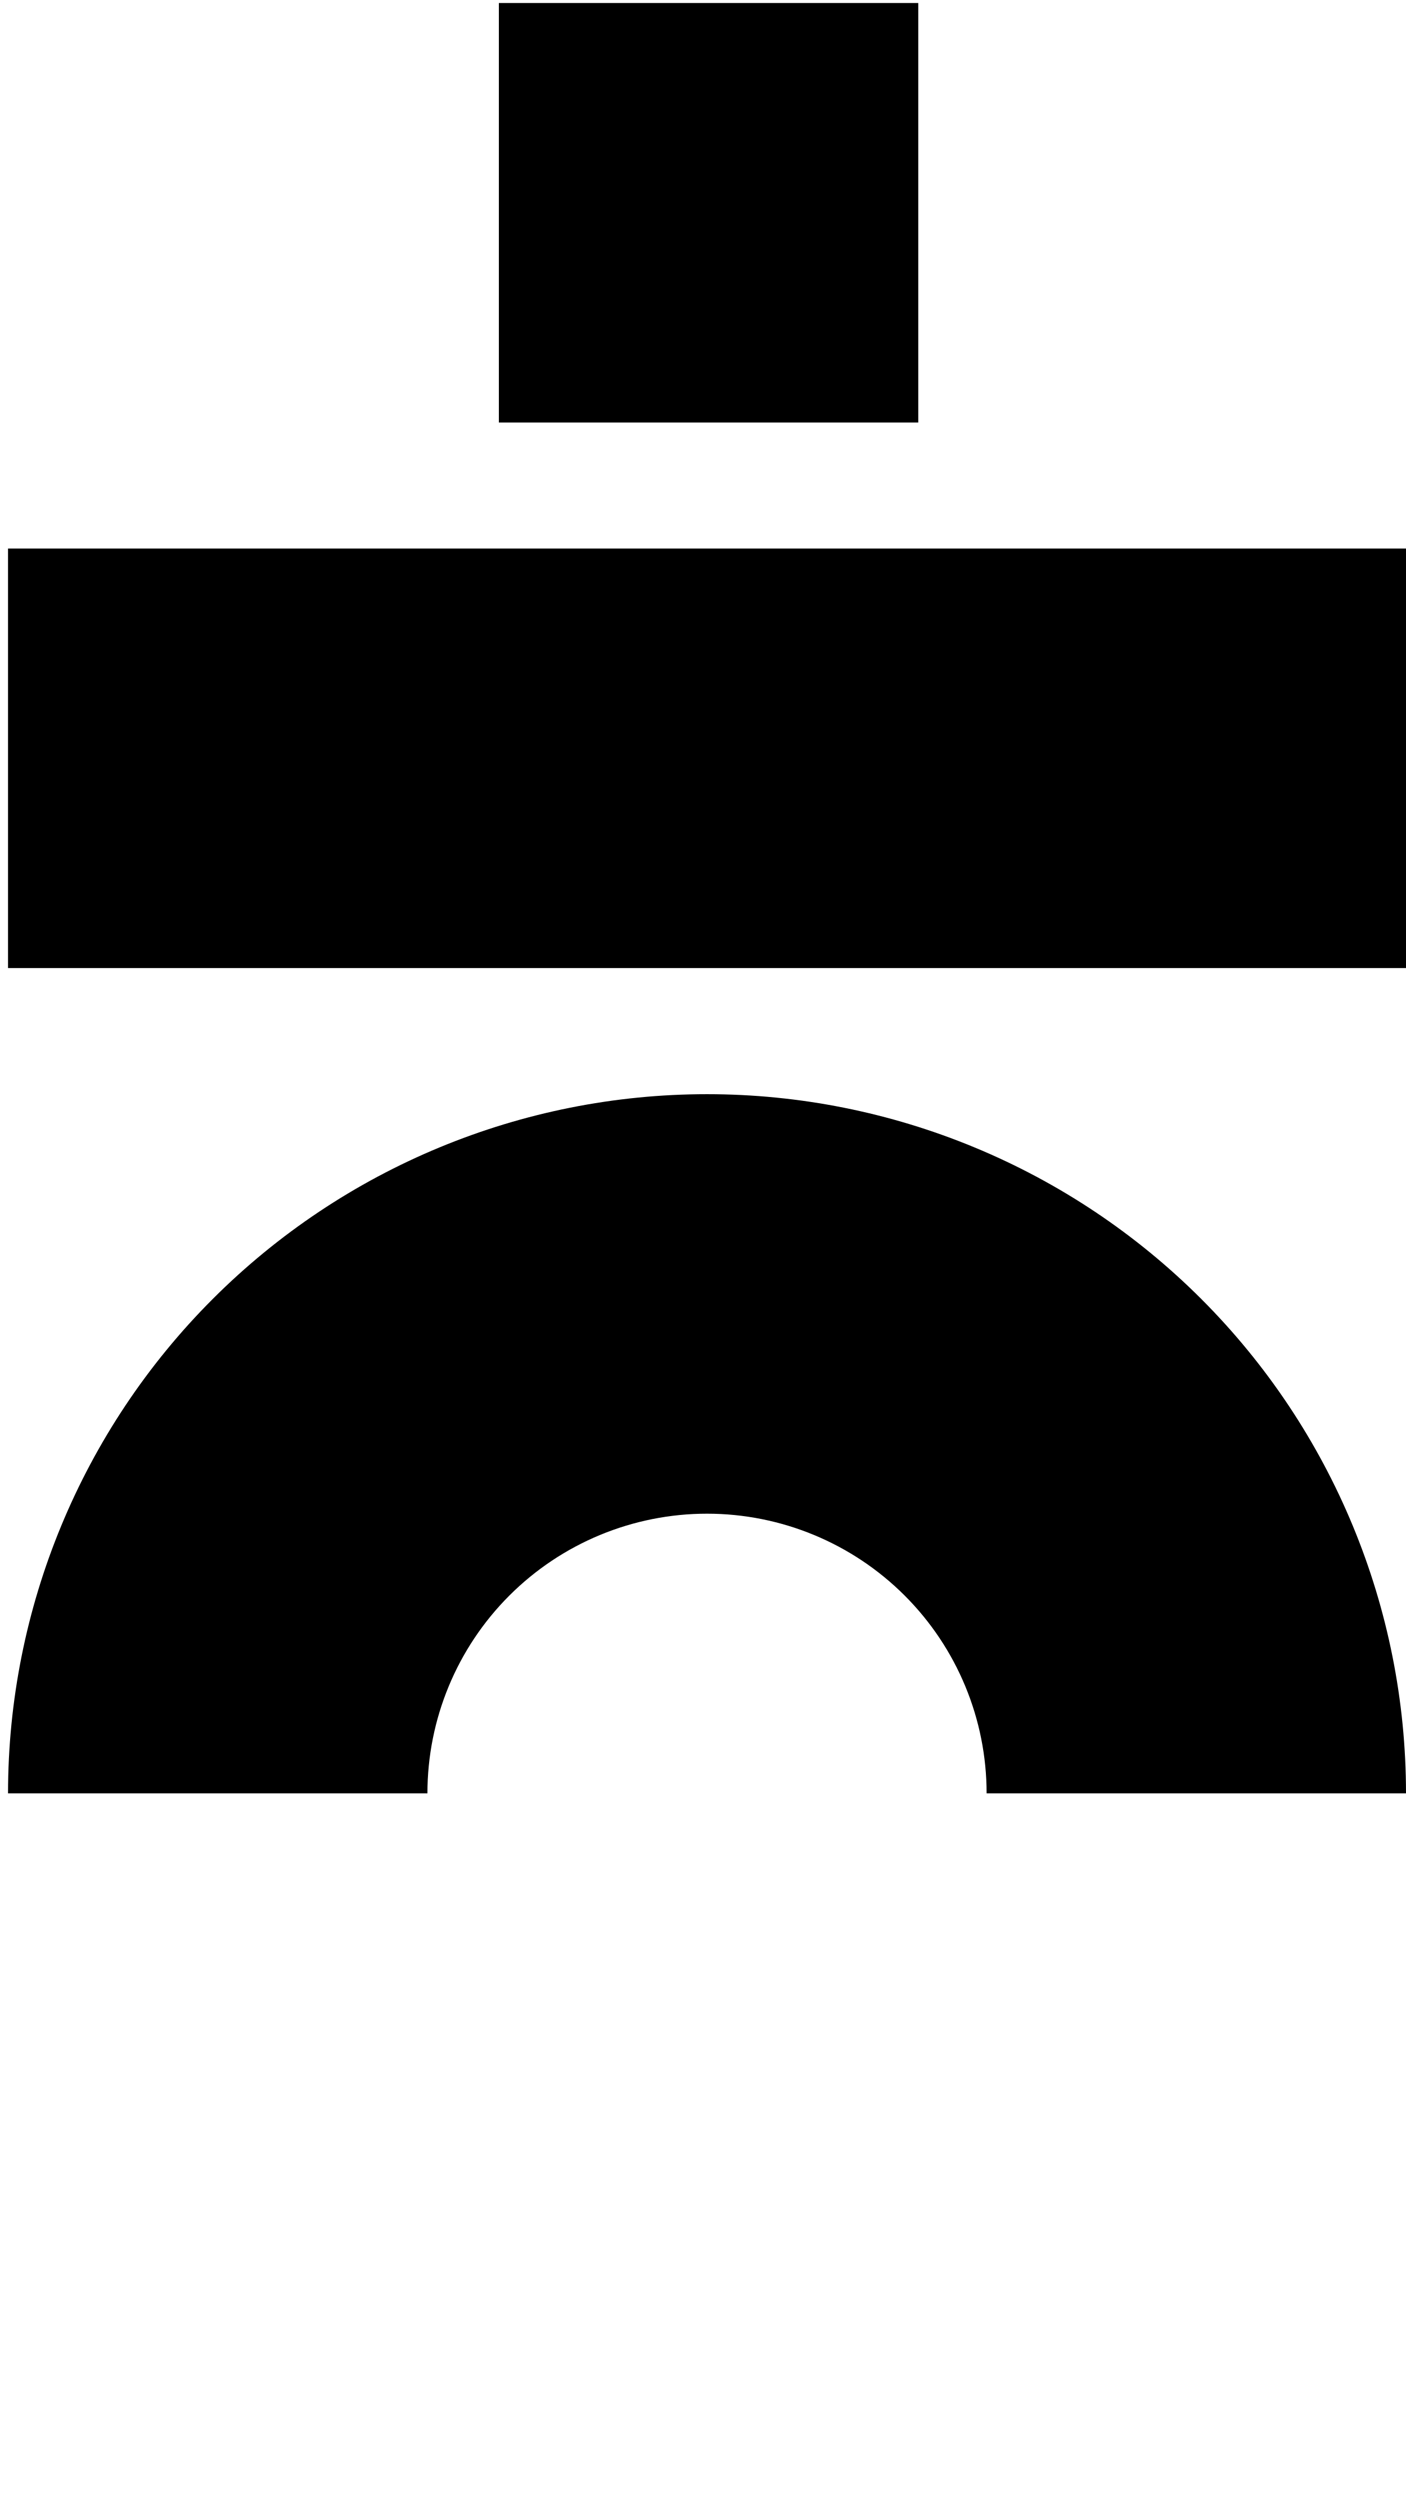
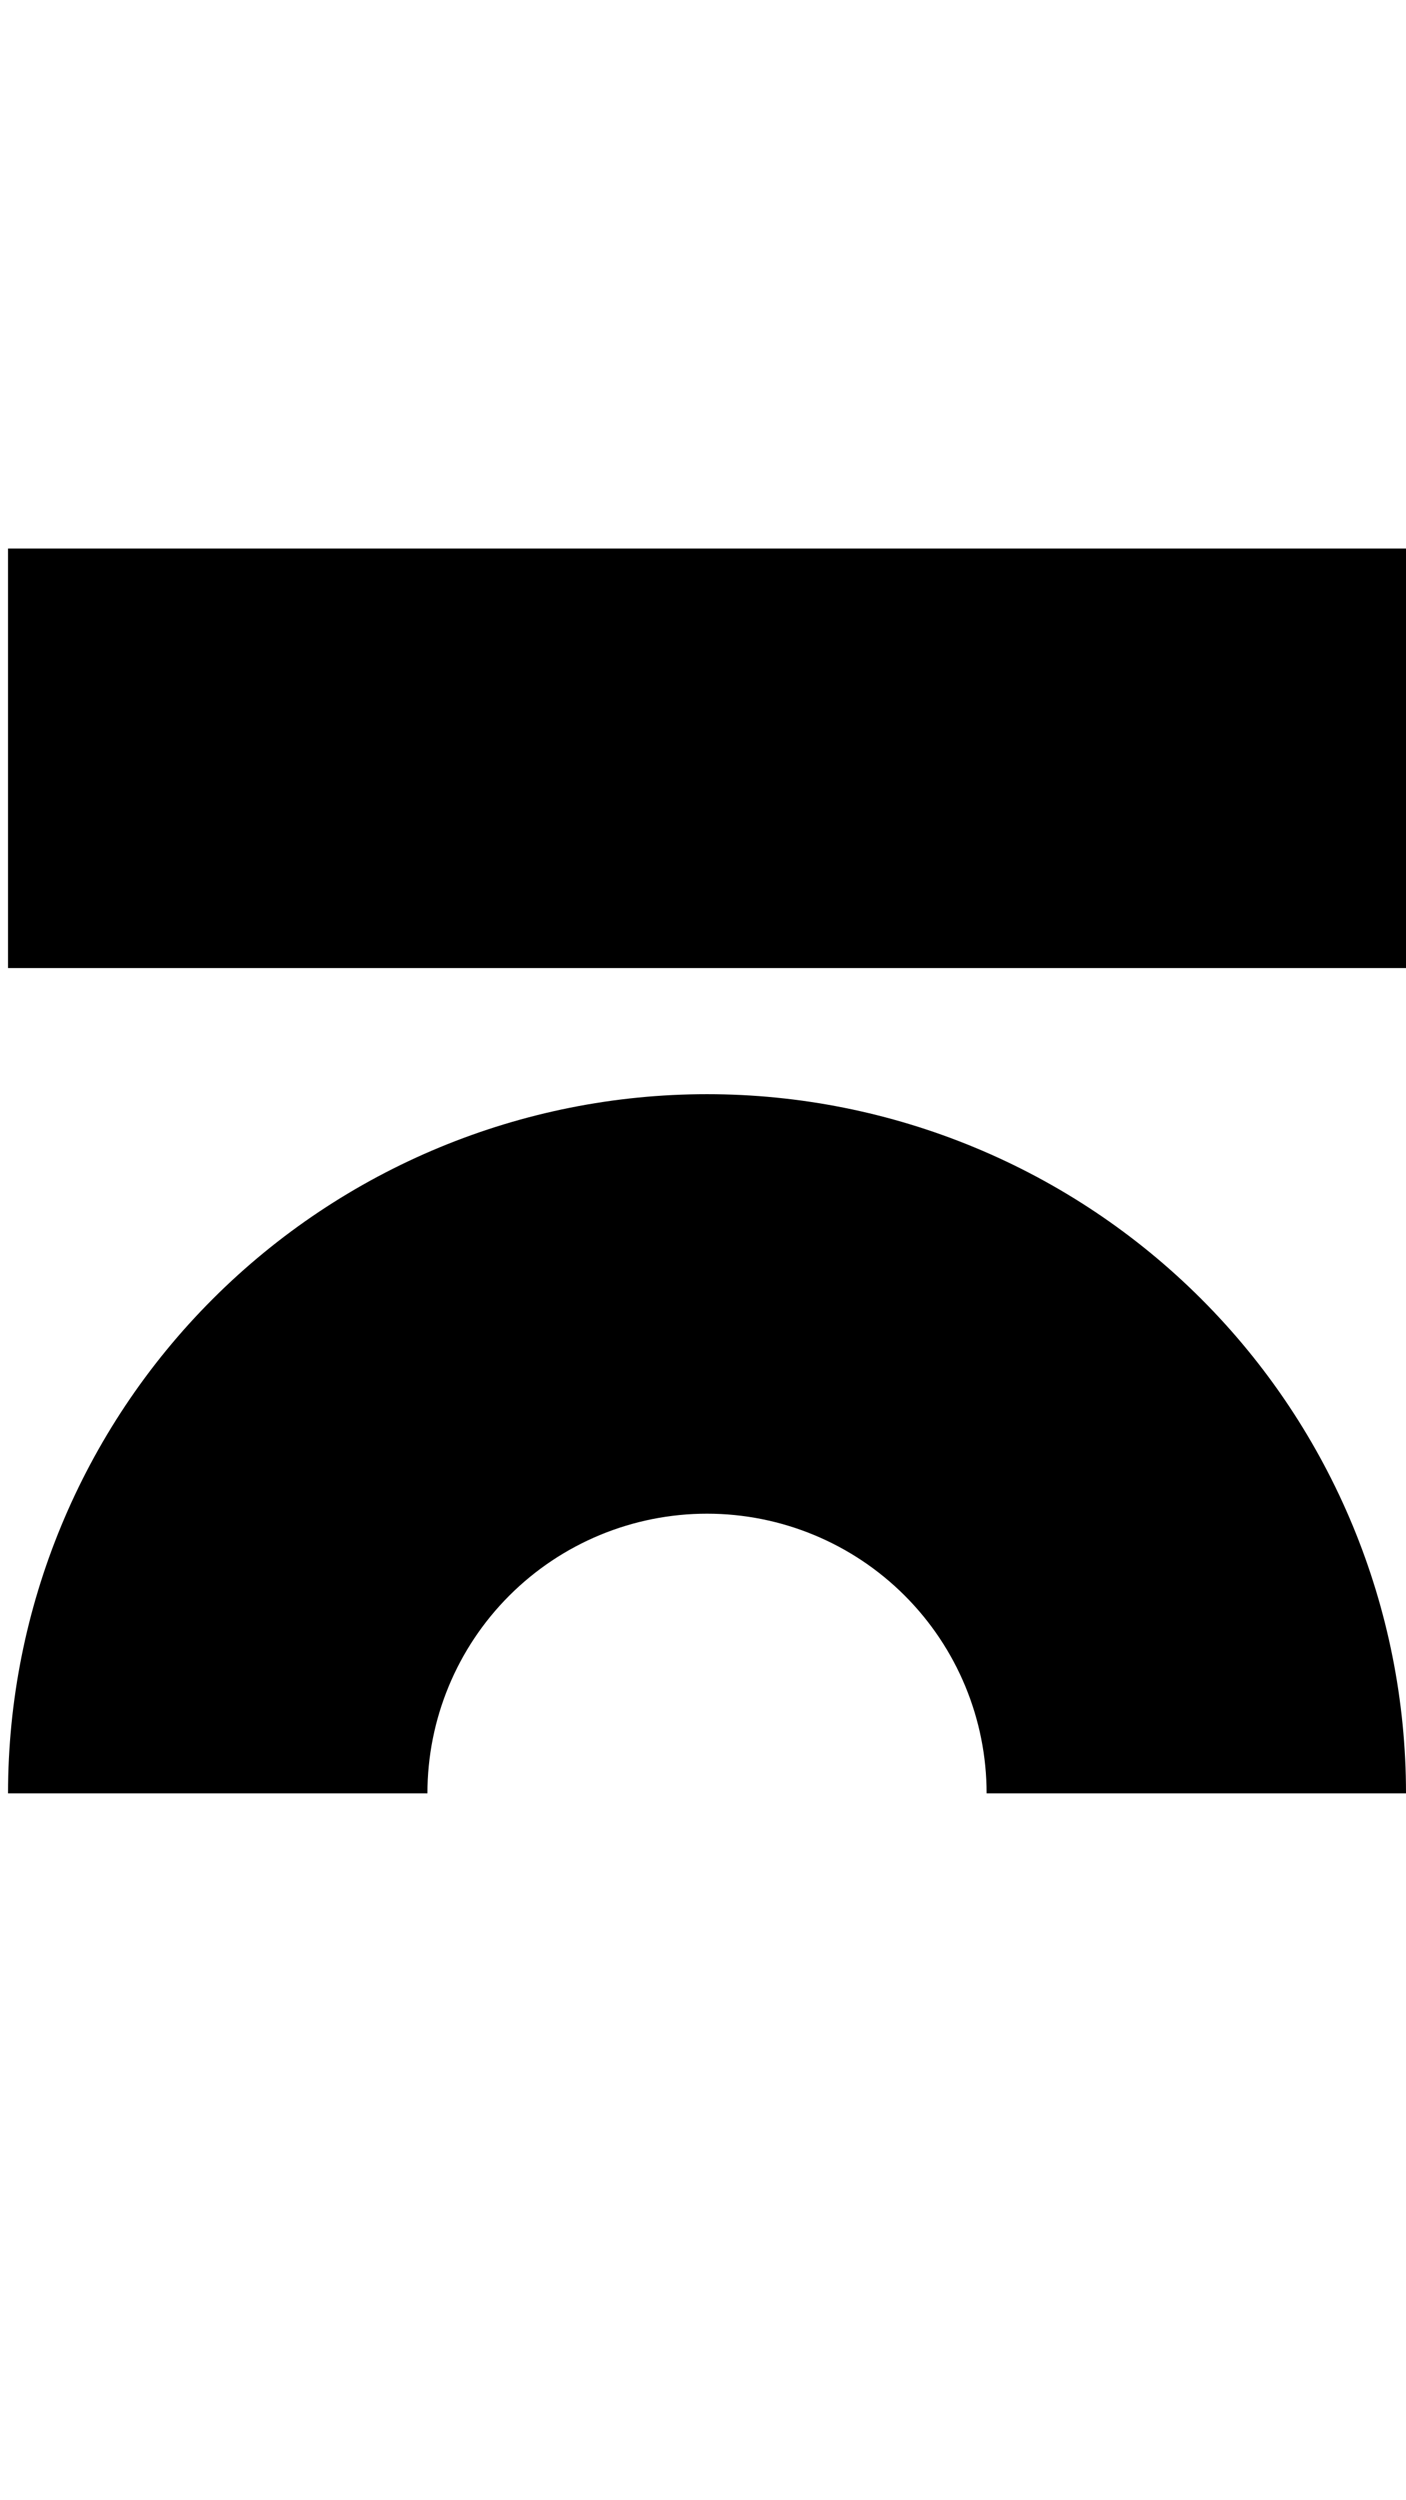
<svg xmlns="http://www.w3.org/2000/svg" width="171" height="304" viewBox="0 0 171 304" fill="none">
  <path d="M171 218.051C171 195.504 162.043 173.881 146.101 157.938C130.158 141.996 108.535 133.039 85.988 133.039C63.442 133.039 41.819 141.996 25.876 157.938C9.933 173.881 0.977 195.504 0.977 218.051L51.984 218.051C51.984 209.032 55.566 200.383 61.943 194.006C68.32 187.629 76.97 184.046 85.988 184.046C95.007 184.046 103.656 187.629 110.033 194.006C116.41 200.383 119.993 209.032 119.993 218.051H171Z" fill="black" />
-   <rect x="60.674" y="0.367" width="51.007" height="51.007" fill="black" />
  <rect x="171" y="66.697" width="51.007" height="170.023" transform="rotate(90 171 66.697)" fill="black" />
</svg>